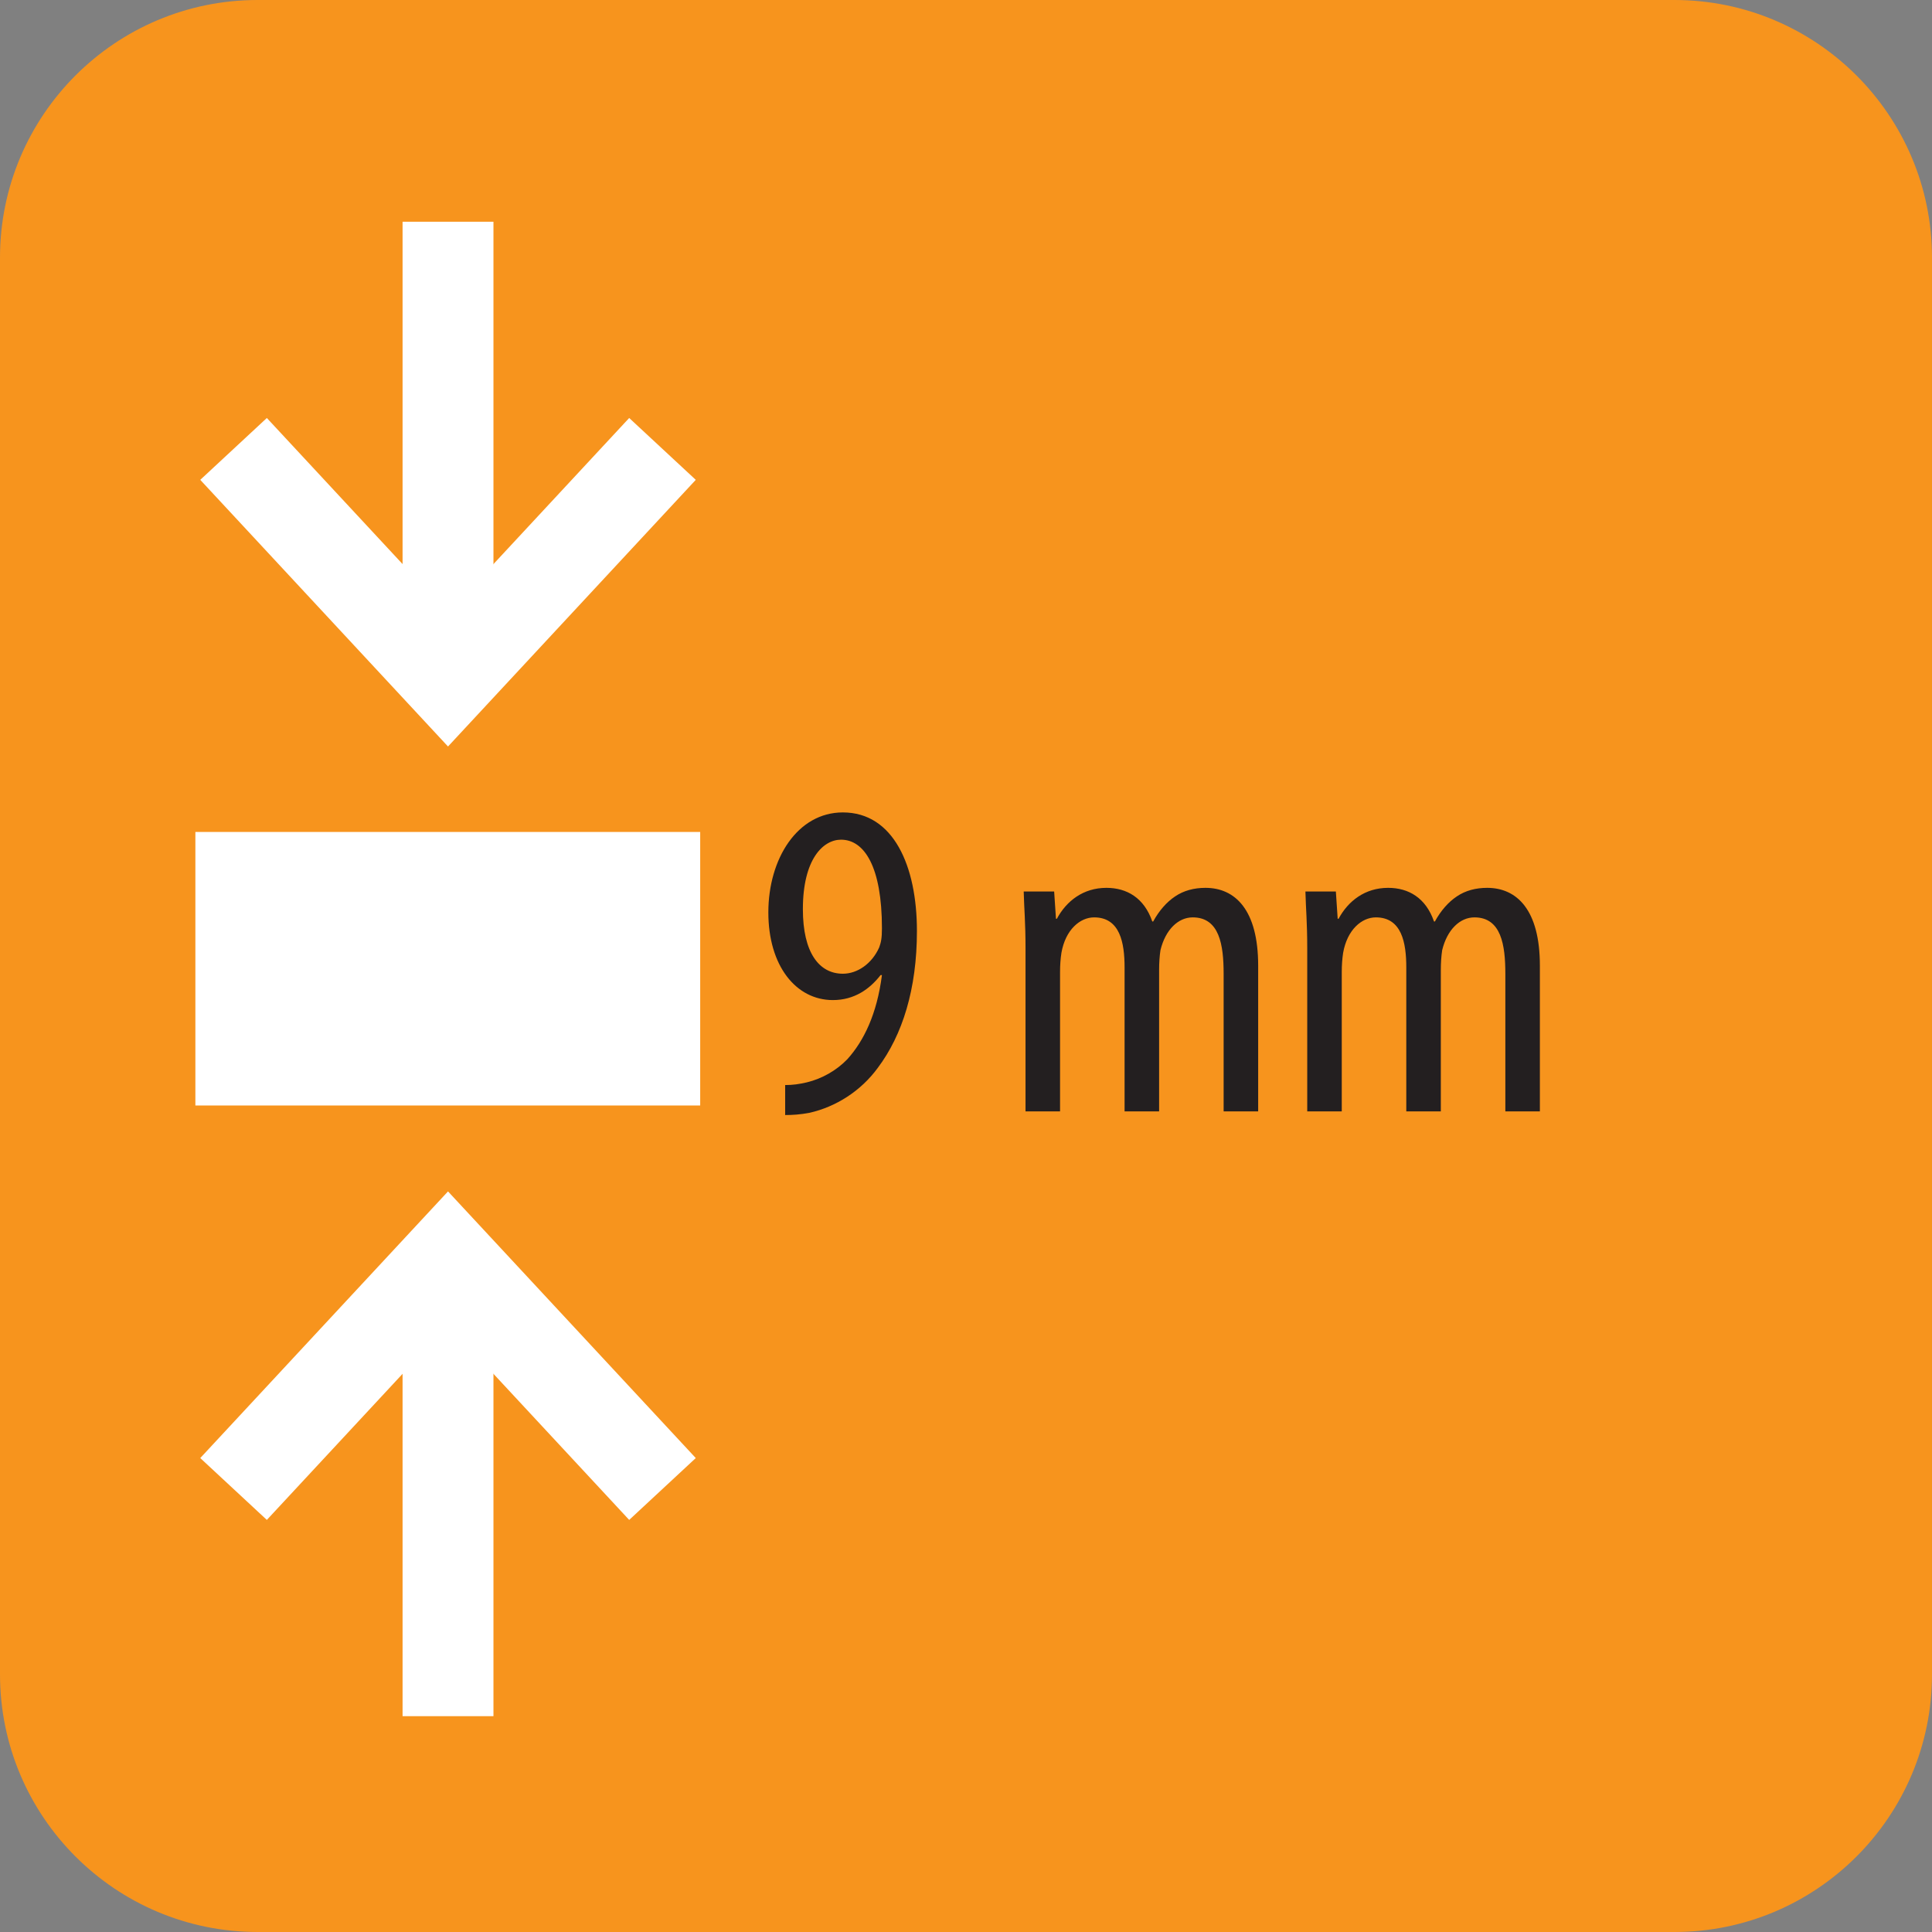
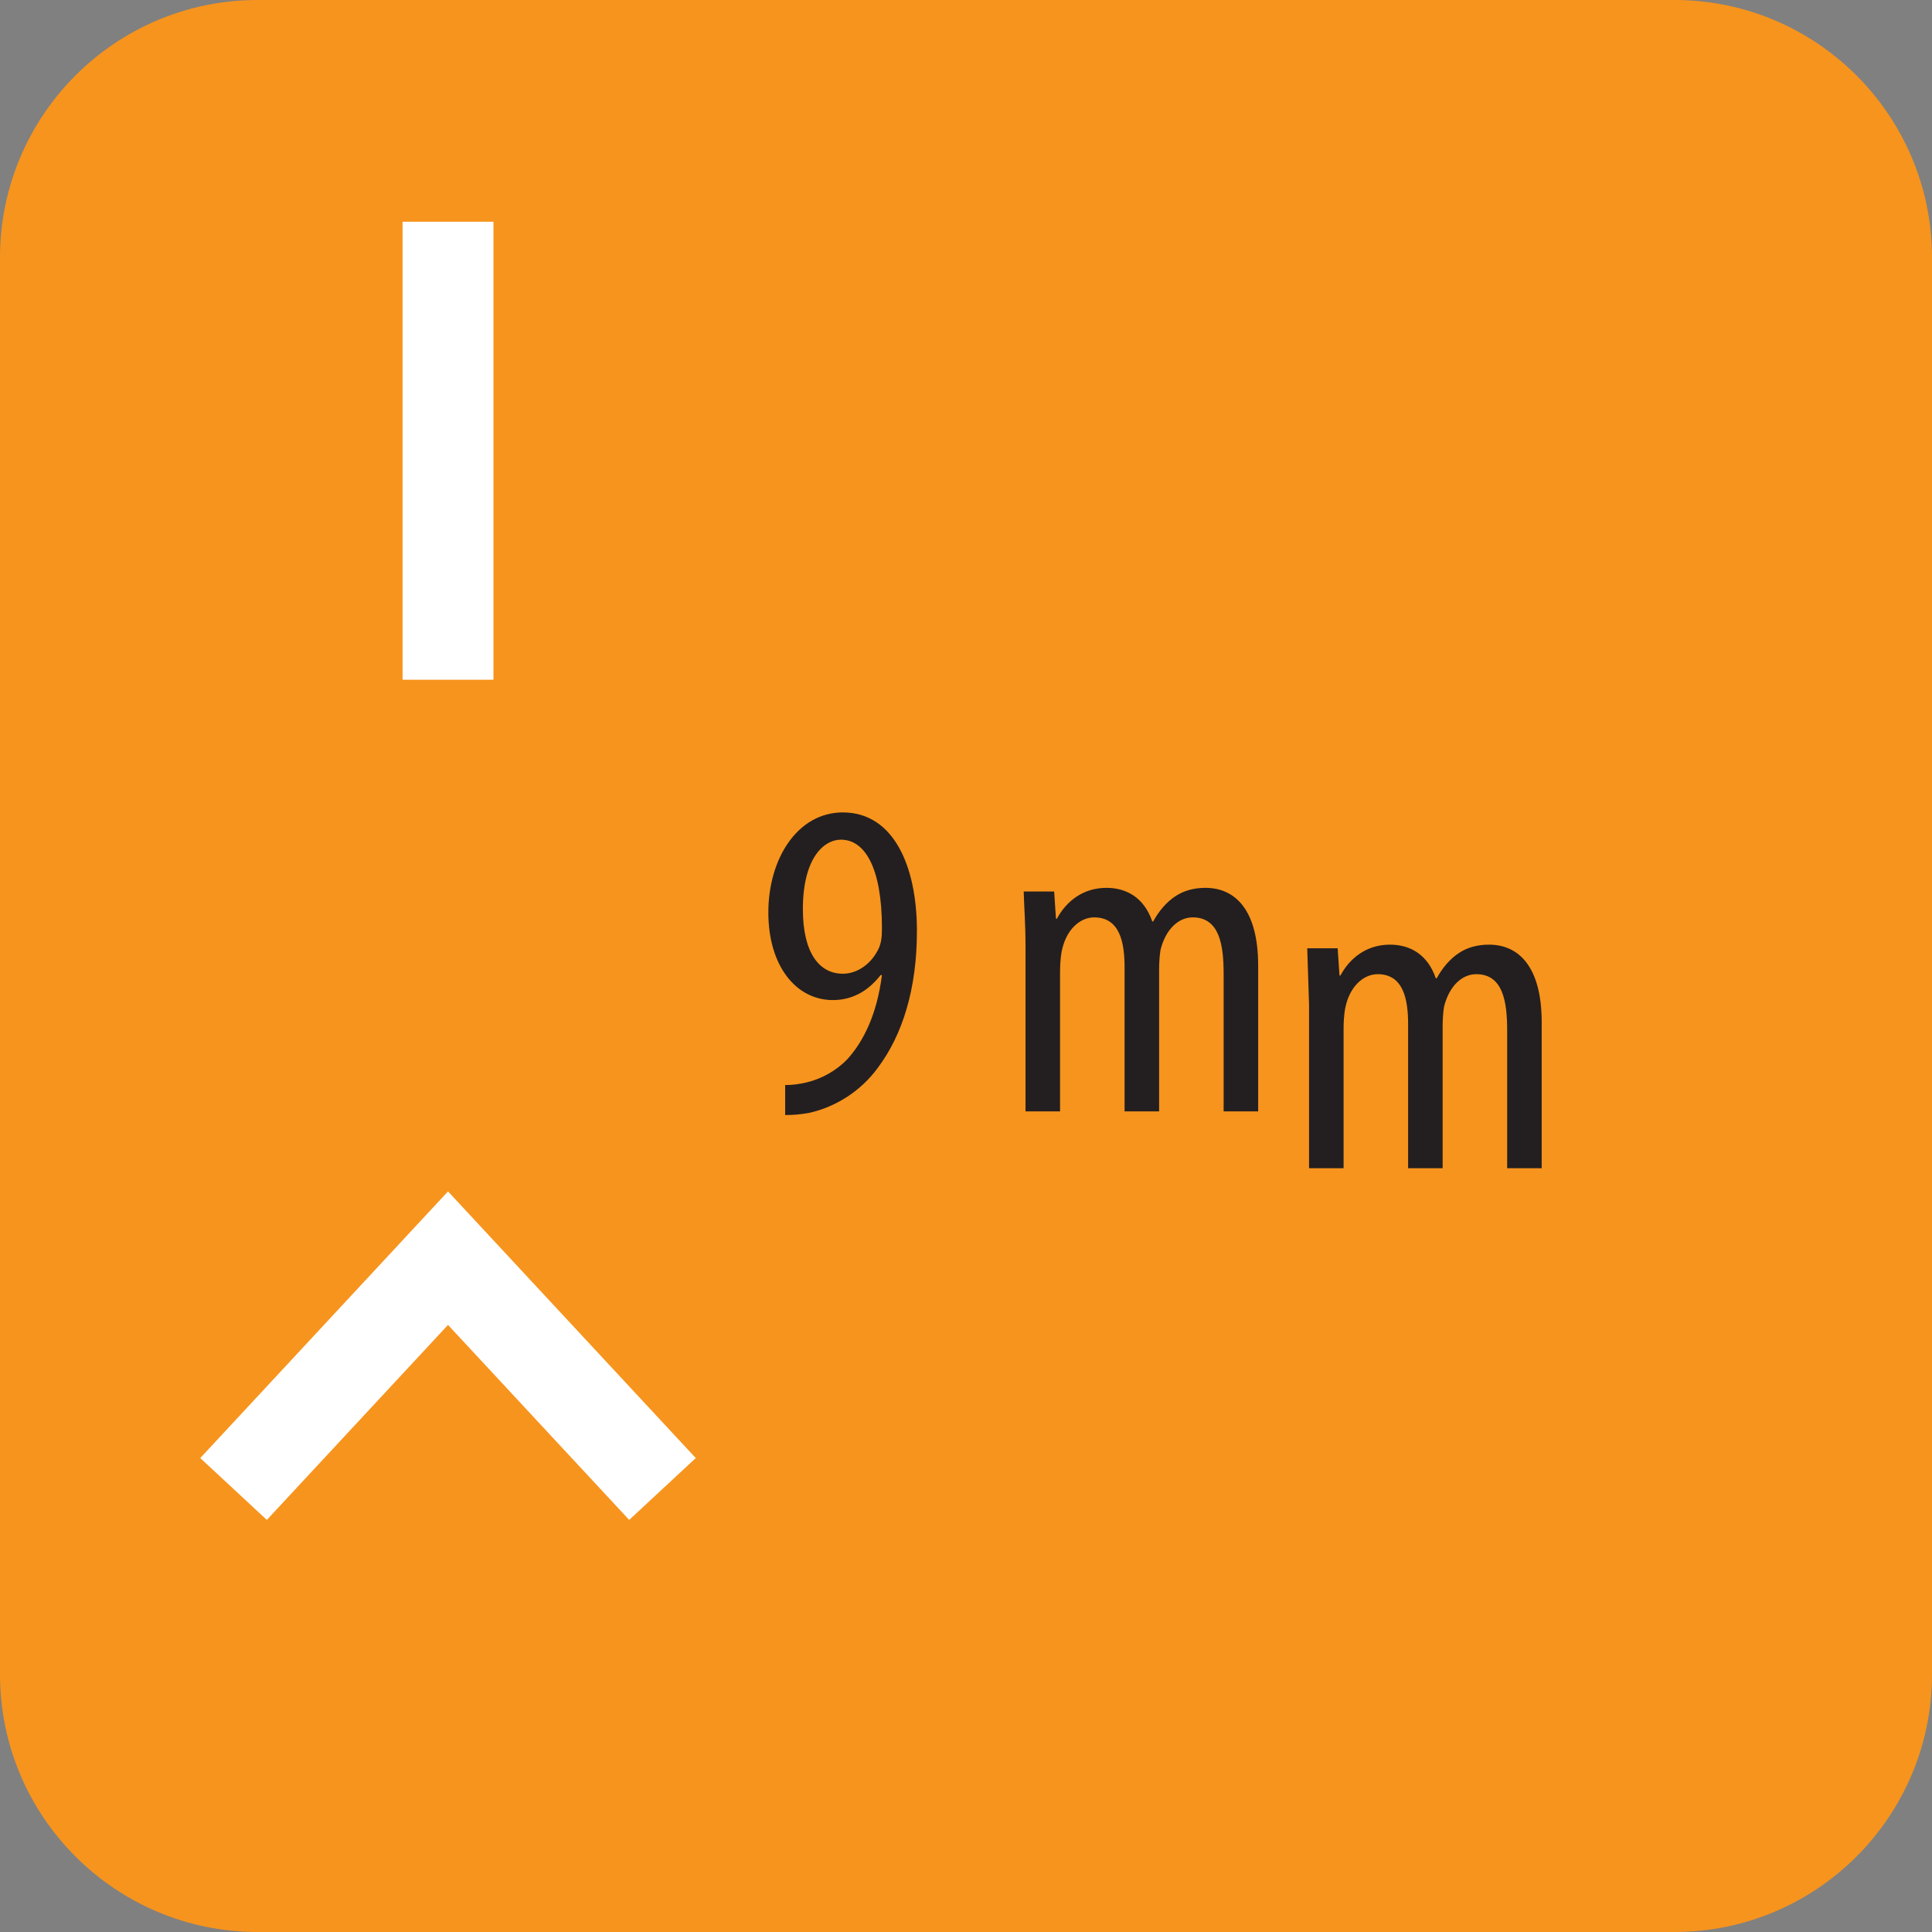
<svg xmlns="http://www.w3.org/2000/svg" id="Layer_2" viewBox="0 0 42.52 42.52">
  <rect x="0" y="0" width="42.52" height="42.52" fill="#808080" stroke="none" />
  <defs>
    <style>.cls-1,.cls-2{fill:none;}.cls-3{fill:#f7941d;}.cls-4{fill:#fff;}.cls-5{fill:#231f20;}.cls-2{stroke:#fff;stroke-width:2px;}</style>
  </defs>
  <g id="Layer_1-2">
    <path class="cls-3" d="m5.67,0h31.18c3.13,0,5.67,2.54,5.67,5.67v31.18c0,3.13-2.54,5.67-5.67,5.67H5.67c-3.13,0-5.67-2.54-5.67-5.67V5.67C0,2.54,2.54,0,5.67,0Z" />
    <path class="cls-5" d="m17.28,23.88c.17,0,.31-.02.48-.06.33-.08.65-.26.89-.51.36-.4.65-.99.76-1.85h-.03c-.24.31-.58.55-1.05.55-.81,0-1.42-.75-1.42-1.93s.64-2.2,1.64-2.2c1.11,0,1.63,1.17,1.63,2.61,0,1.28-.32,2.29-.86,3.01-.38.52-.93.86-1.5.99-.21.04-.38.05-.54.05v-.66Zm.39-3.87c0,.96.36,1.42.88,1.42.32,0,.64-.22.8-.58.04-.11.06-.2.06-.42,0-1.36-.39-1.95-.9-1.95-.39,0-.84.42-.84,1.53Z" />
    <path class="cls-5" d="m22.57,20.87c0-.57-.03-.86-.04-1.25h.67l.04.6h.02c.21-.39.58-.68,1.09-.68.45,0,.83.22,1.01.74h.02c.13-.24.3-.43.48-.55.19-.13.42-.19.67-.19.65,0,1.16.48,1.16,1.71v3.21h-.76v-3.03c0-.63-.09-1.24-.68-1.24-.32,0-.6.27-.71.72-.02.13-.03.28-.03.44v3.11h-.76v-3.17c0-.54-.1-1.1-.67-1.1-.31,0-.63.27-.72.78-.02.13-.03.27-.03.42v3.07h-.76v-3.59Z" />
-     <path class="cls-5" d="m28.77,20.87c0-.57-.03-.86-.04-1.25h.67l.04.6h.02c.21-.39.58-.68,1.09-.68.45,0,.83.22,1.01.74h.02c.13-.24.3-.43.48-.55.19-.13.42-.19.67-.19.65,0,1.16.48,1.16,1.71v3.21h-.76v-3.03c0-.63-.09-1.24-.68-1.24-.32,0-.6.27-.71.72-.02.13-.03.28-.03.44v3.11h-.76v-3.17c0-.54-.1-1.1-.67-1.1-.31,0-.63.27-.72.78-.02.13-.03.27-.03.42v3.07h-.76v-3.59Z" />
+     <path class="cls-5" d="m28.77,20.87h.67l.04.6h.02c.21-.39.58-.68,1.09-.68.45,0,.83.22,1.01.74h.02c.13-.24.3-.43.48-.55.19-.13.42-.19.67-.19.65,0,1.16.48,1.16,1.71v3.21h-.76v-3.03c0-.63-.09-1.24-.68-1.24-.32,0-.6.27-.71.72-.02.13-.03.28-.03.44v3.11h-.76v-3.17c0-.54-.1-1.1-.67-1.1-.31,0-.63.27-.72.78-.02.13-.03.27-.03.42v3.07h-.76v-3.59Z" />
    <rect class="cls-1" x="3.3" y="17.31" width="13.11" height="8.02" />
-     <rect class="cls-4" x="4.3" y="18.31" width="11.11" height="6.02" />
    <rect class="cls-1" x="3.4" y="25.22" width="12.91" height="13.55" />
-     <line class="cls-2" x1="9.86" y1="37.77" x2="9.86" y2="27.69" />
    <polyline class="cls-2" points="5.14 32.77 9.86 27.69 14.58 32.77" />
    <rect class="cls-1" x="3.4" y="3.88" width="12.91" height="13.55" />
    <line class="cls-2" x1="9.86" y1="4.88" x2="9.86" y2="14.96" />
-     <polyline class="cls-2" points="14.58 9.88 9.86 14.96 5.14 9.88" />
  </g>
</svg>